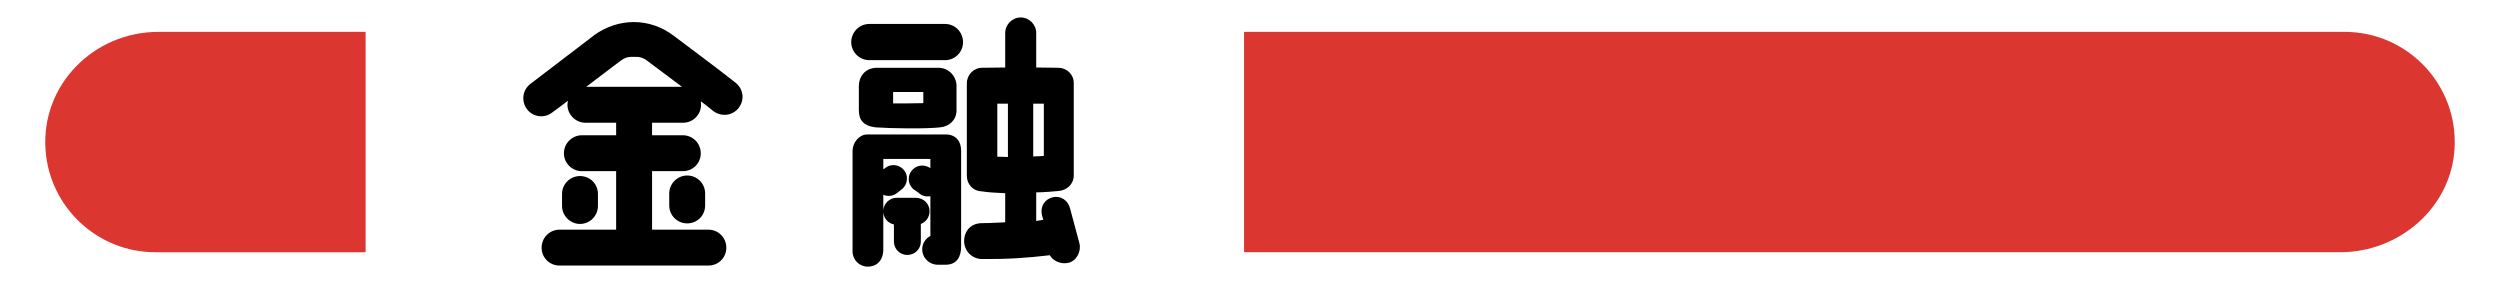
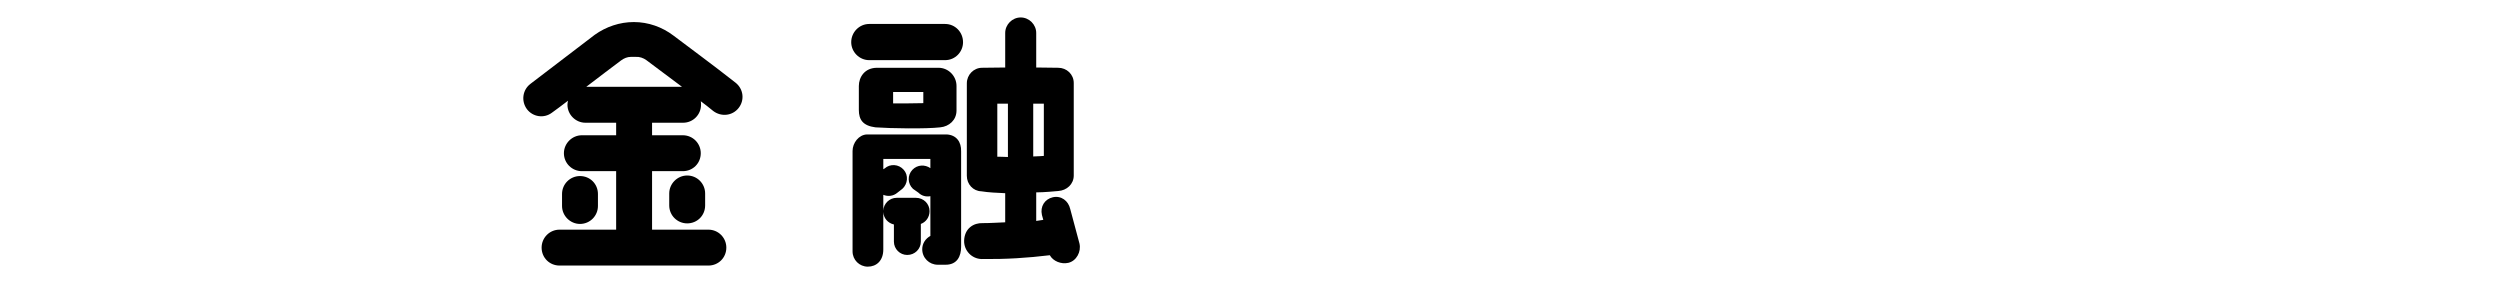
<svg xmlns="http://www.w3.org/2000/svg" id="_レイヤー_1" data-name="レイヤー_1" version="1.1" viewBox="0 0 220 25">
  <defs>
    <style>
      .st0 {
        fill: #dc3630;
      }
    </style>
  </defs>
  <g>
    <path d="M46.682,7.377l5.65-4.311c1.005-.718,2.202-1.125,3.447-1.125,1.269,0,2.489.432,3.495,1.197,1.293.981,3.543,2.634,5.459,4.143.694.55.813,1.531.263,2.226s-1.532.79-2.227.264c-.383-.312-.742-.599-1.101-.862.023.096.023.191.023.312,0,.862-.694,1.58-1.58,1.58h-2.729v1.102h2.706c.886,0,1.58.718,1.58,1.58,0,.886-.694,1.58-1.58,1.58h-2.706v5.147h4.956c.886,0,1.58.718,1.58,1.58,0,.886-.694,1.58-1.58,1.58h-13.096c-.886,0-1.58-.694-1.58-1.58,0-.862.694-1.58,1.58-1.58h4.979v-5.147h-3.017c-.861,0-1.58-.694-1.58-1.58,0-.862.719-1.58,1.58-1.58h3.017v-1.102h-2.705c-.862,0-1.58-.718-1.58-1.58,0-.12.023-.239.048-.358-.551.43-1.054.789-1.412,1.053-.694.527-1.677.383-2.203-.311-.526-.719-.383-1.701.312-2.227ZM51.039,19.706c-.862,0-1.58-.718-1.58-1.58v-1.054c0-.886.718-1.58,1.58-1.58.886,0,1.58.694,1.58,1.58v1.054c0,.862-.694,1.58-1.58,1.58ZM51.59,7.64h8.427c-1.077-.813-2.106-1.58-3.137-2.347-.263-.191-.598-.311-.934-.287h-.431c-.312,0-.599.12-.861.312-.719.526-1.892,1.437-3.064,2.322ZM62.052,17.024v1.054c0,.886-.694,1.58-1.58,1.58-.862,0-1.58-.694-1.58-1.58v-1.054c0-.862.718-1.58,1.58-1.58.886,0,1.58.718,1.58,1.58Z" />
    <path d="M84.747,3.713c0,.862-.694,1.58-1.58,1.58h-6.68c-.861,0-1.58-.718-1.58-1.58,0-.885.719-1.604,1.58-1.604h6.68c.886,0,1.58.719,1.58,1.604ZM81.874,20.76v-3.496c-.383.072-.766-.023-1.054-.311l-.479-.336c-.479-.455-.503-1.197-.048-1.676.431-.455,1.102-.479,1.58-.144v-.813h-4.142v.91l.119-.072c.479-.432,1.245-.383,1.677.119.431.479.358,1.245-.12,1.676l-.431.336c-.359.311-.838.359-1.245.191v1.389c.023-.623.551-1.125,1.173-1.125h1.7c.67,0,1.197.526,1.197,1.172,0,.527-.312.959-.767,1.126v1.556c0,.646-.526,1.174-1.197,1.174-.646,0-1.173-.527-1.173-1.174v-1.508c-.526-.119-.91-.551-.934-1.102v3.305c0,.98-.599,1.508-1.364,1.508-.742,0-1.341-.599-1.341-1.341v-8.835c0-.718.551-1.436,1.269-1.459h7.015c.862.047,1.293.67,1.269,1.483v8.403c0,.814-.335,1.58-1.364,1.58h-.694c-.742,0-1.364-.598-1.364-1.364,0-.503.287-.934.718-1.173ZM77.038,11.207c-1.102-.144-1.46-.67-1.46-1.532v-2.106c0-.767.502-1.604,1.604-1.604h5.411c.861,0,1.58.718,1.58,1.604v2.154c0,.838-.646,1.412-1.437,1.484-1.245.144-4.357.096-5.698,0ZM78.594,9.1c.527,0,2.107,0,2.658-.023v-.981h-2.658v1.005ZM94.994,21.43c.167.719-.264,1.532-.981,1.699-.623.145-1.341-.143-1.629-.67-1.986.24-3.83.359-6.009.336-.861-.024-1.556-.742-1.532-1.629.048-1.102.862-1.556,1.628-1.531.694,0,1.365-.049,1.987-.072v-2.562c-.646-.023-1.532-.071-2.106-.167-.719-.024-1.27-.622-1.27-1.364V7.328c0-.742.599-1.364,1.341-1.364.024,0,2.035-.024,2.035-.024v-3.04c0-.742.622-1.364,1.364-1.364s1.365.622,1.365,1.364v3.04s1.891.024,1.938.024c.742,0,1.365.575,1.365,1.341v8.14c0,.767-.623,1.317-1.365,1.364-.287.024-1.244.12-1.938.12v2.514c.096-.024.526-.071.622-.096l-.119-.431c-.168-.742.239-1.389.957-1.557.742-.167,1.365.312,1.532,1.029l.814,3.041ZM88.697,9.124h-.934v4.669c.144,0,.574,0,.934.023v-4.692ZM90.924,13.769c.407-.024.79-.024.934-.048v-4.597h-.934v4.645Z" />
  </g>
-   <path class="st0" d="M32.135,2.804l-18.184-0c-5.735,0-10.362,4.697-9.942,10.417.369,5.019,4.557,8.976,9.67,8.976h18.456c.022,0,.04-.018.04-.04V2.844c0-.022-.018-.04-.04-.04Z" />
-   <path class="st0" d="M109.516,22.196l96.427 0c5.191,0,9.745-3.915,10.057-9.097.338-5.627-4.125-10.295-9.678-10.295h-96.806c-.022,0-.04.018-.04.04v19.311c0,.022.018.04.04.04Z" />
</svg>